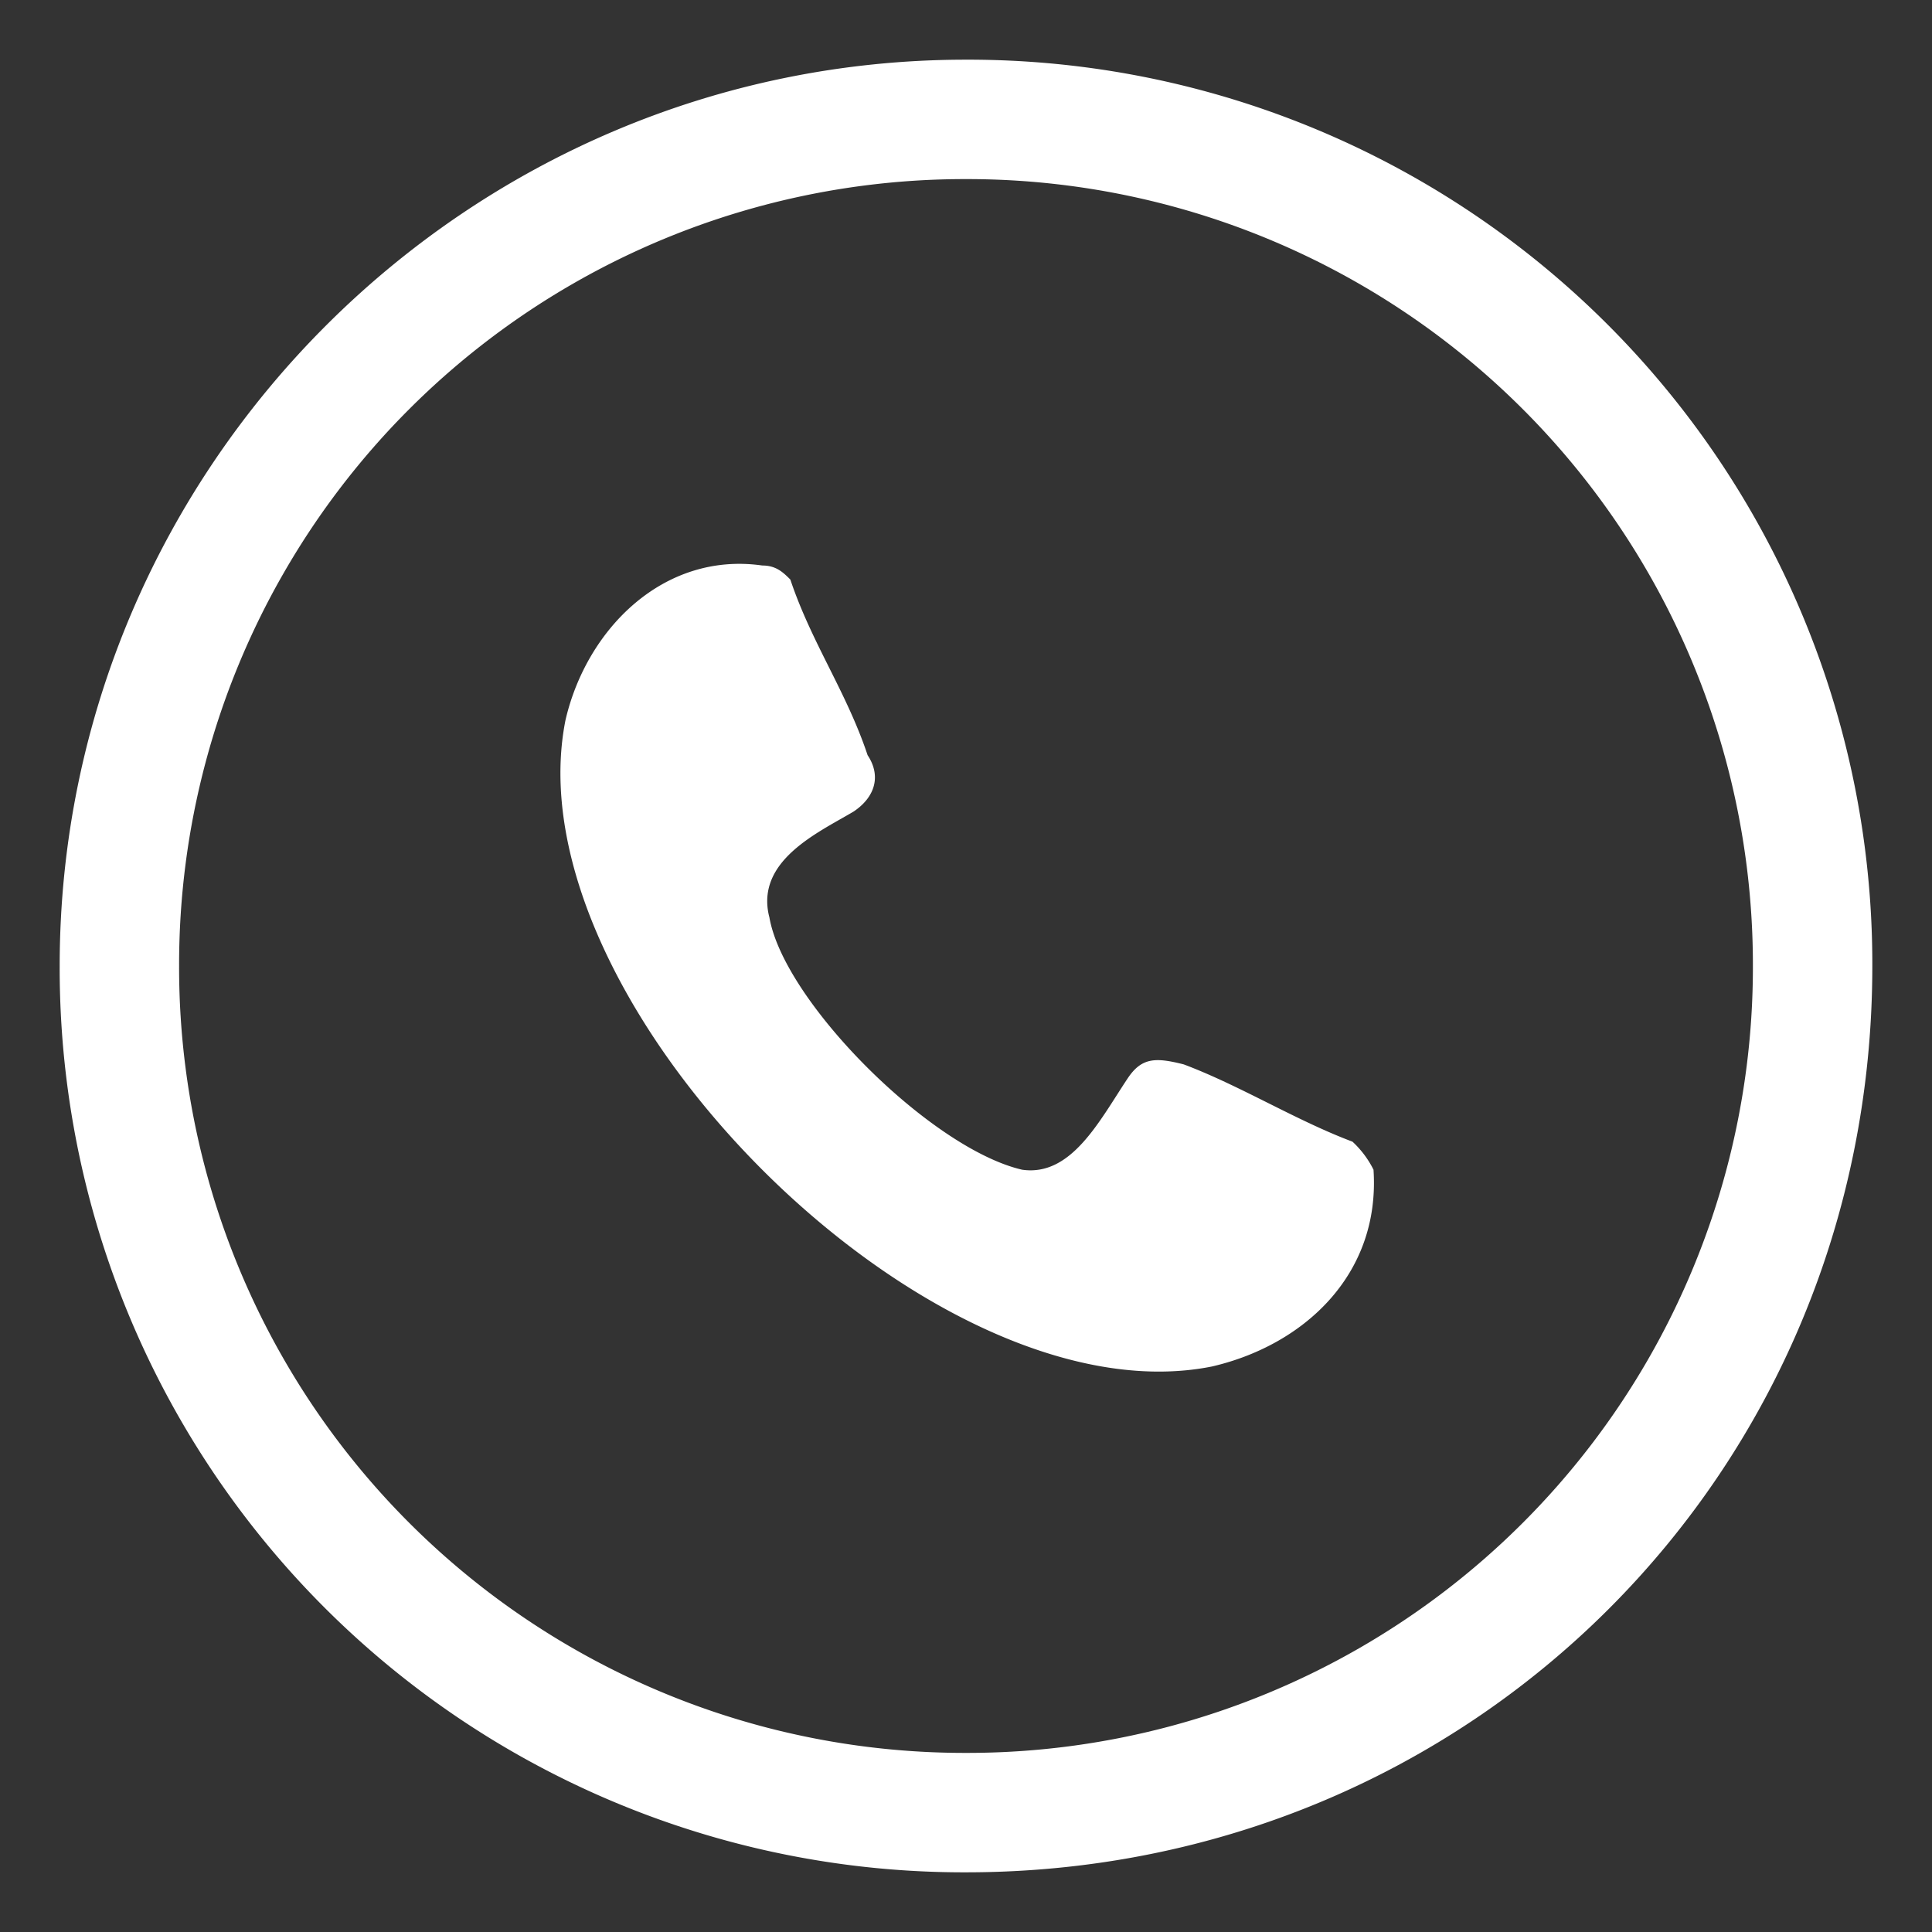
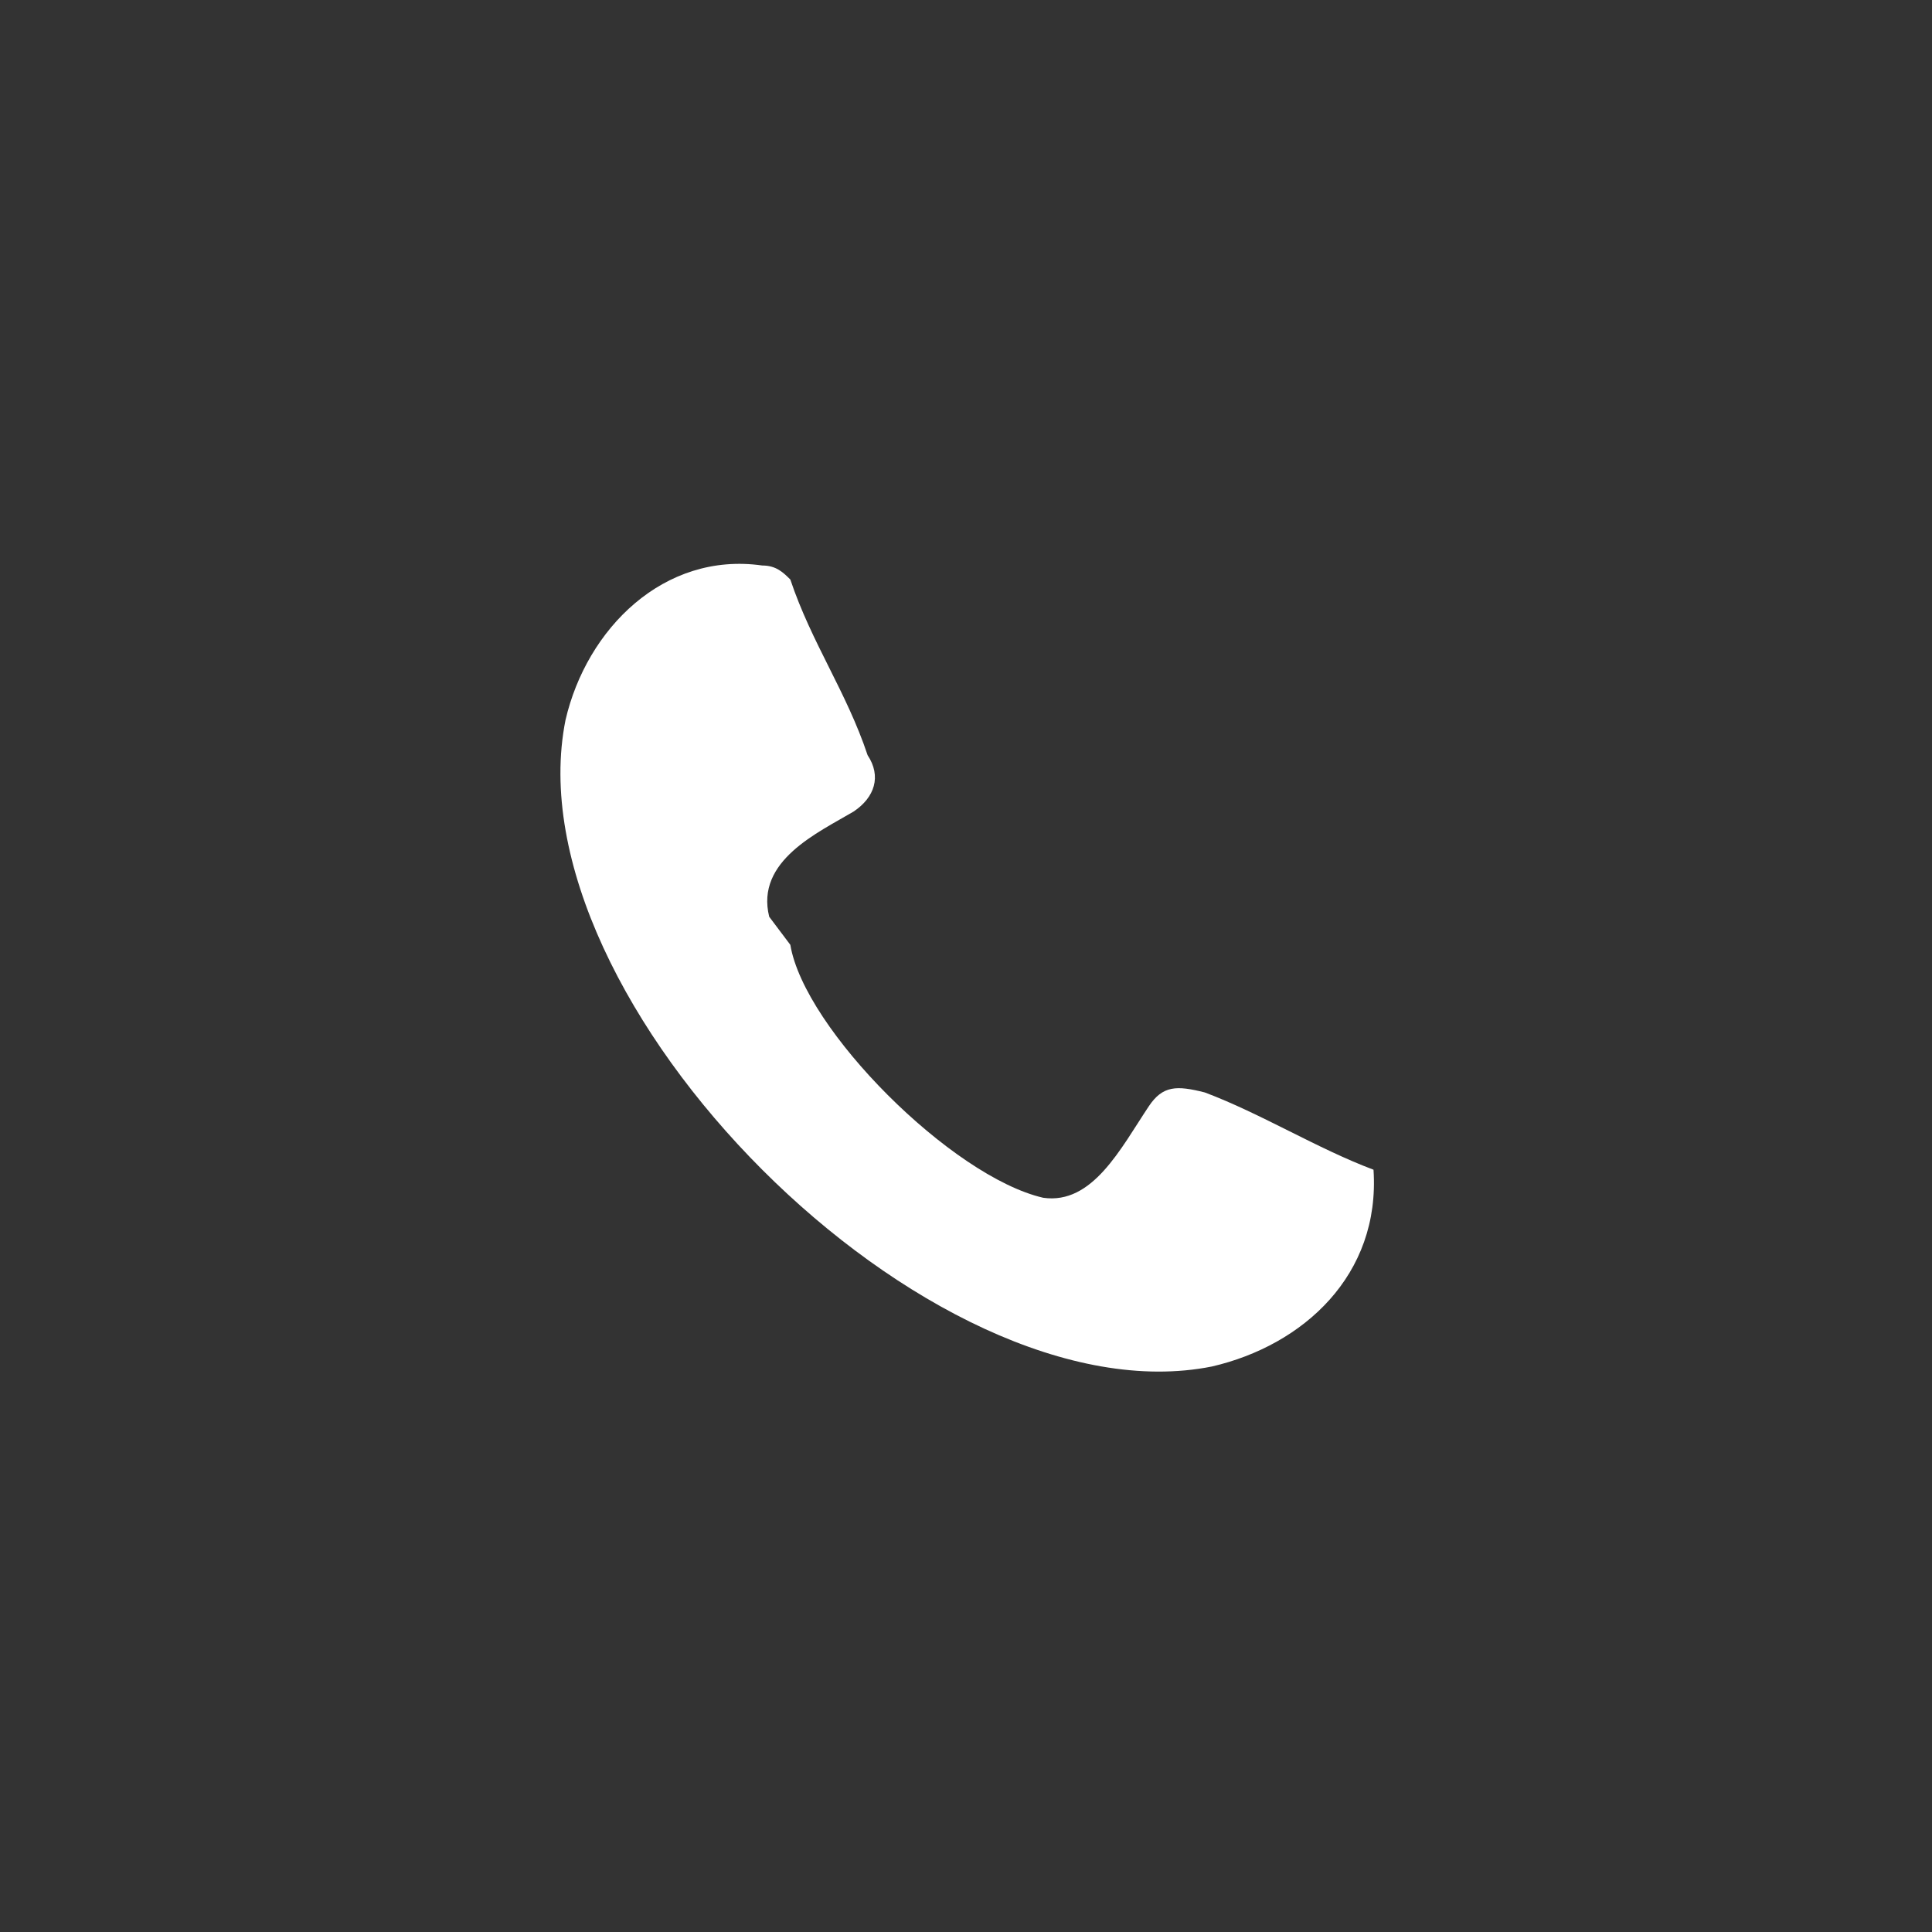
<svg xmlns="http://www.w3.org/2000/svg" width="27" height="27" viewBox="0 0 27 27">
  <rect x="0" y="0" width="27" height="27" fill="#333333" stroke="none" />
  <g>
    <g>
      <g>
-         <path fill="#fff" d="M10.75 12.812c-.196-.784.687-1.178 1.18-1.471.294-.197.391-.492.195-.787-.294-.883-.784-1.57-1.08-2.455-.098-.097-.196-.196-.392-.196-1.375-.196-2.455.884-2.75 2.16-.784 3.928 5.106 9.82 9.034 9.034 1.276-.295 2.356-1.277 2.258-2.75a1.357 1.357 0 0 0-.294-.392c-.786-.295-1.572-.785-2.358-1.08-.392-.099-.588-.099-.784.196-.393.59-.786 1.375-1.474 1.276-1.276-.294-3.338-2.356-3.534-3.535z" />
+         <path fill="#fff" d="M10.75 12.812c-.196-.784.687-1.178 1.18-1.471.294-.197.391-.492.195-.787-.294-.883-.784-1.57-1.08-2.455-.098-.097-.196-.196-.392-.196-1.375-.196-2.455.884-2.75 2.16-.784 3.928 5.106 9.82 9.034 9.034 1.276-.295 2.356-1.277 2.258-2.75c-.786-.295-1.572-.785-2.358-1.08-.392-.099-.588-.099-.784.196-.393.59-.786 1.375-1.474 1.276-1.276-.294-3.338-2.356-3.534-3.535z" />
      </g>
      <g>
-         <path fill="#fff" d="M13.5 2.503A10.978 10.978 0 0 1 24.497 13.5 10.978 10.978 0 0 1 13.5 24.497 10.978 10.978 0 0 1 2.503 13.5 10.978 10.978 0 0 1 13.5 2.503zM.834 13.5A12.634 12.634 0 0 0 13.5 26.166c7.069 0 12.666-5.597 12.666-12.666A12.634 12.634 0 0 0 13.5.834C6.528.834.834 6.528.834 13.5z" />
-       </g>
+         </g>
    </g>
  </g>
</svg>